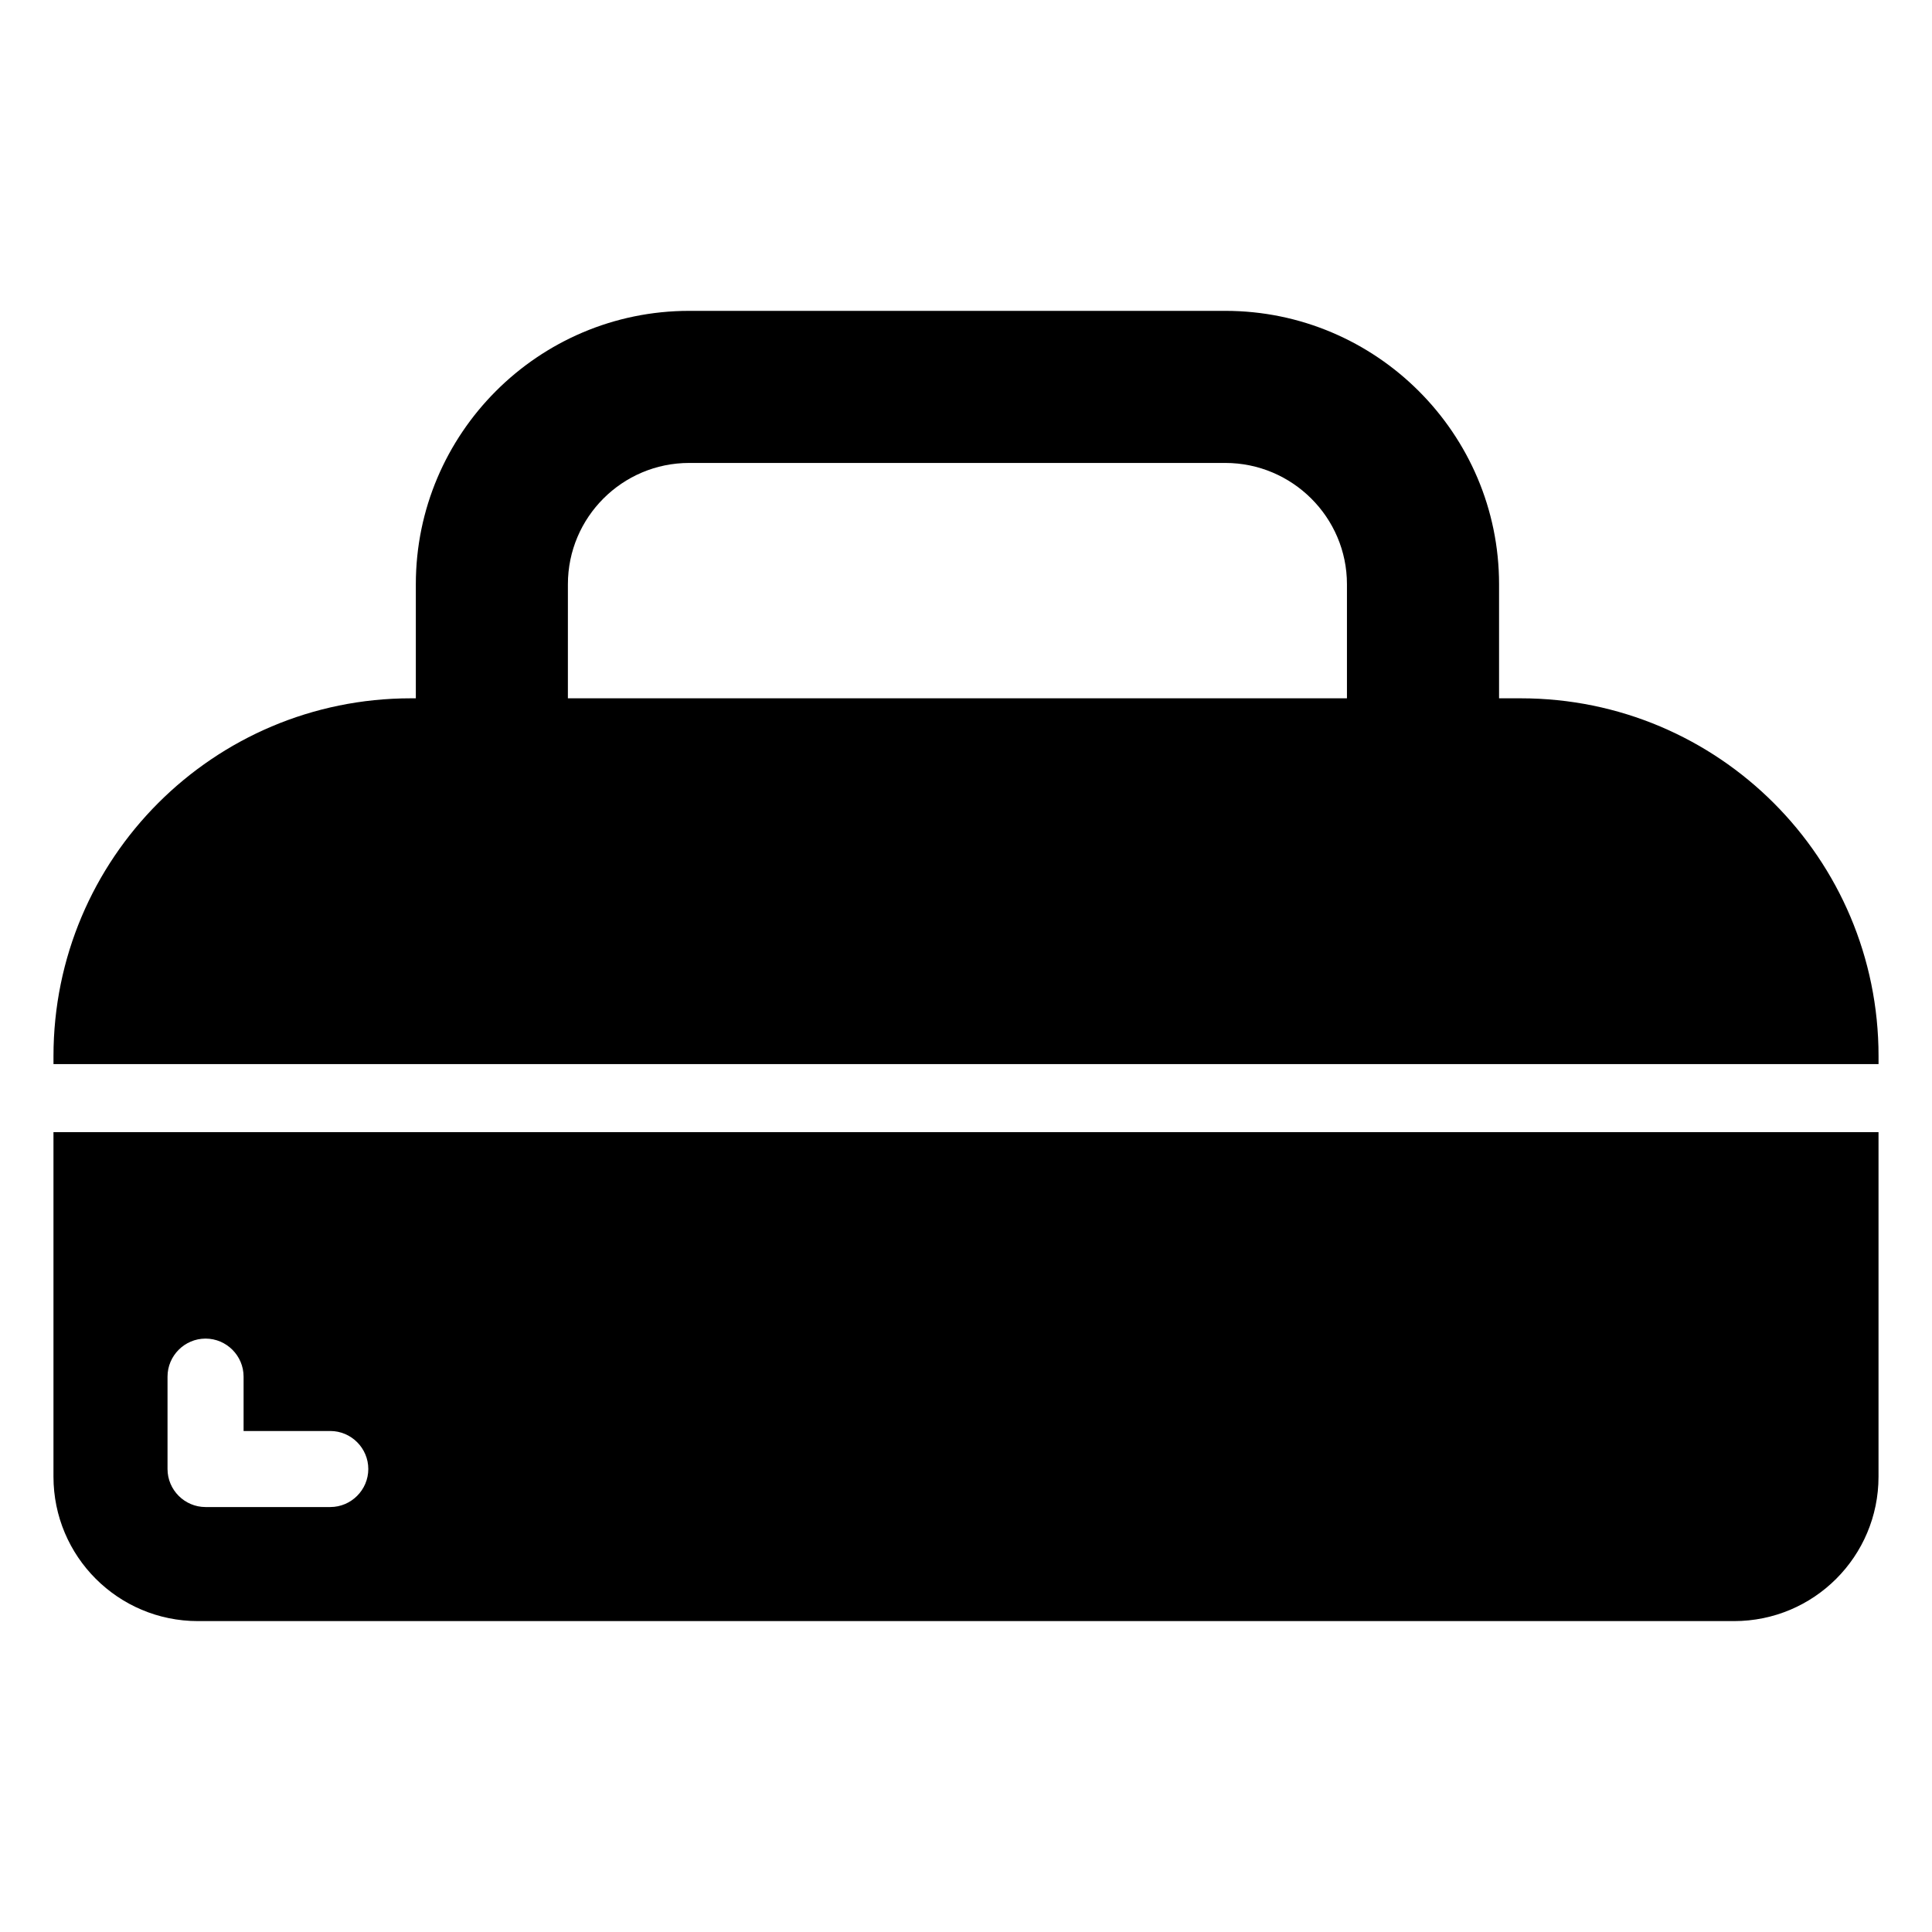
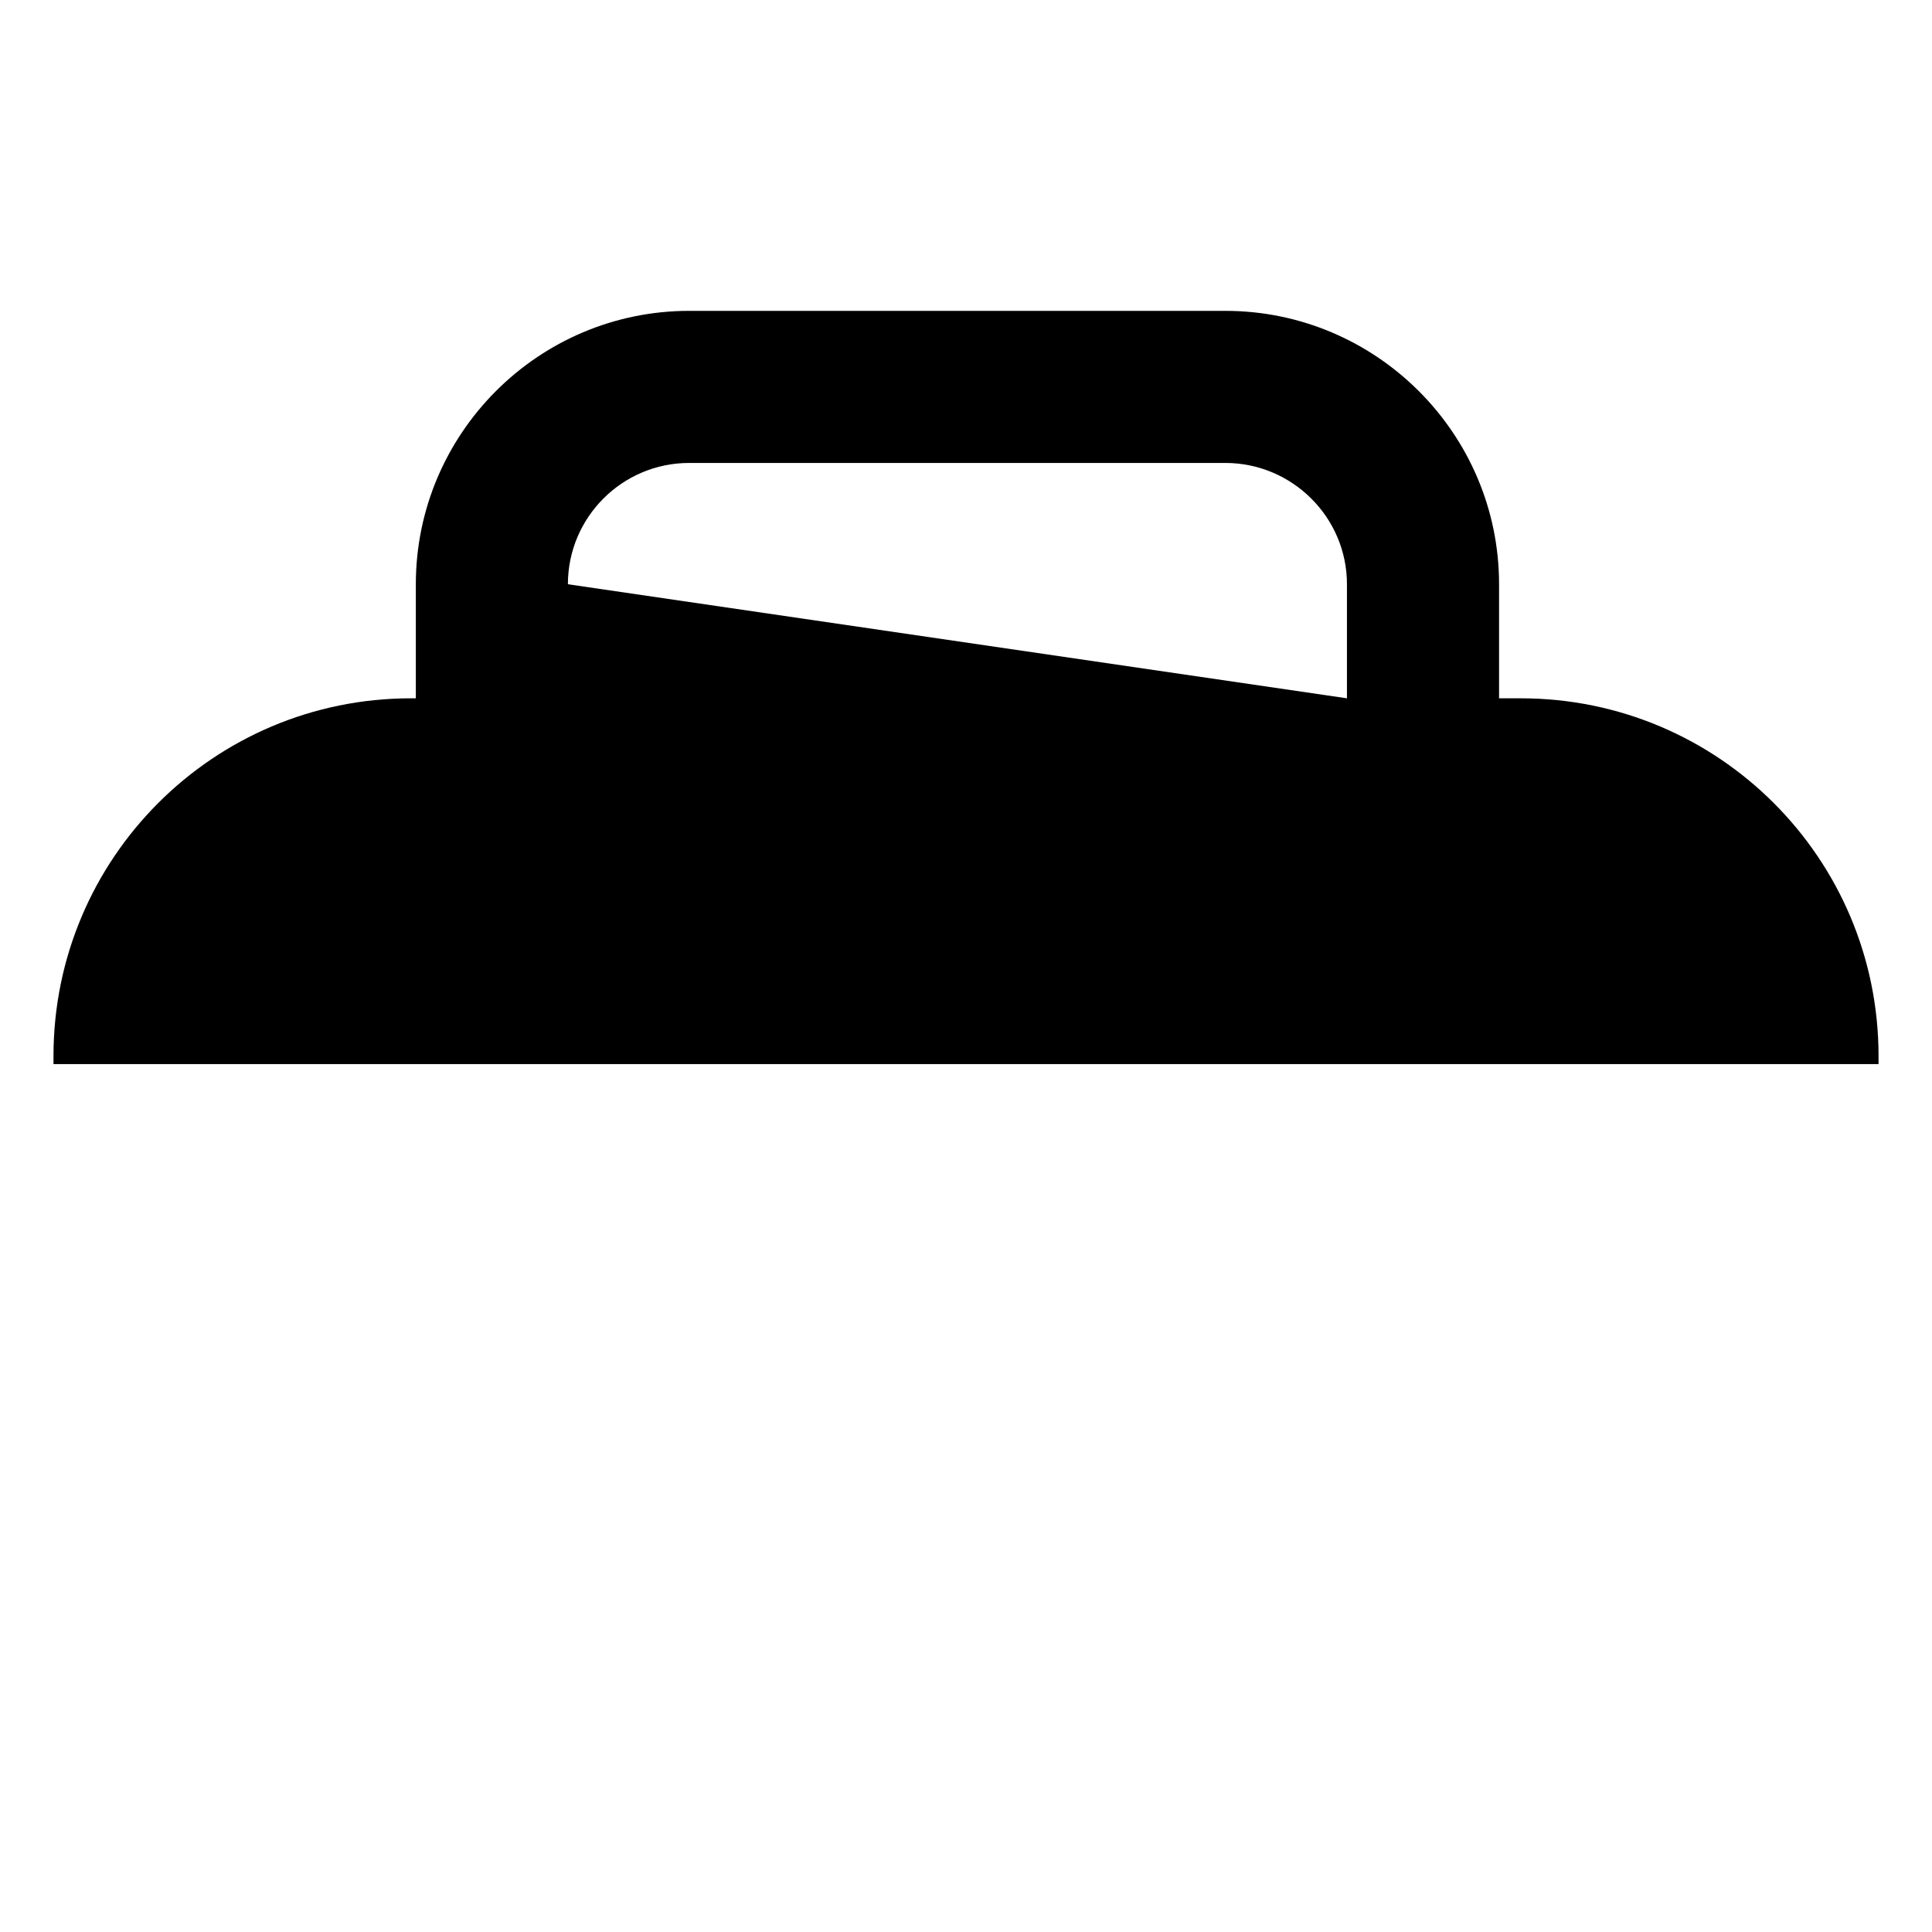
<svg xmlns="http://www.w3.org/2000/svg" fill="#000000" width="800px" height="800px" version="1.1" viewBox="144 144 512 512">
  <g>
-     <path d="m158.17 444.03v91.289c0 21.16 17.129 38.289 38.289 38.289h407.08c21.16 0 38.289-17.129 38.289-38.289v-91.289zm73.352 99.352h-33.047c-5.543 0-10.078-4.535-10.078-10.078v-24.484c0-5.543 4.535-10.078 10.078-10.078 5.543 0 10.078 4.535 10.078 10.078v14.41h22.973c5.543 0 10.078 4.535 10.078 10.078-0.004 5.539-4.539 10.074-10.082 10.074z" />
-     <path d="m547.01 329.06h-5.742v-30.23c0-39.902-32.547-72.449-72.547-72.449h-142.07c-40.004 0-72.449 32.547-72.449 72.449v30.23h-1.312c-52.297 0-94.715 42.422-94.715 94.816v2.117h483.66v-2.117c0-52.395-42.422-94.816-94.816-94.816zm-252.51-30.23c0-17.734 14.41-32.145 32.145-32.145h142.07c17.734 0 32.242 14.41 32.242 32.145v30.23h-206.46z" />
+     <path d="m547.01 329.06h-5.742v-30.23c0-39.902-32.547-72.449-72.547-72.449h-142.07c-40.004 0-72.449 32.547-72.449 72.449v30.23h-1.312c-52.297 0-94.715 42.422-94.715 94.816v2.117h483.66v-2.117c0-52.395-42.422-94.816-94.816-94.816zm-252.51-30.23c0-17.734 14.41-32.145 32.145-32.145h142.07c17.734 0 32.242 14.41 32.242 32.145v30.23z" />
  </g>
</svg>